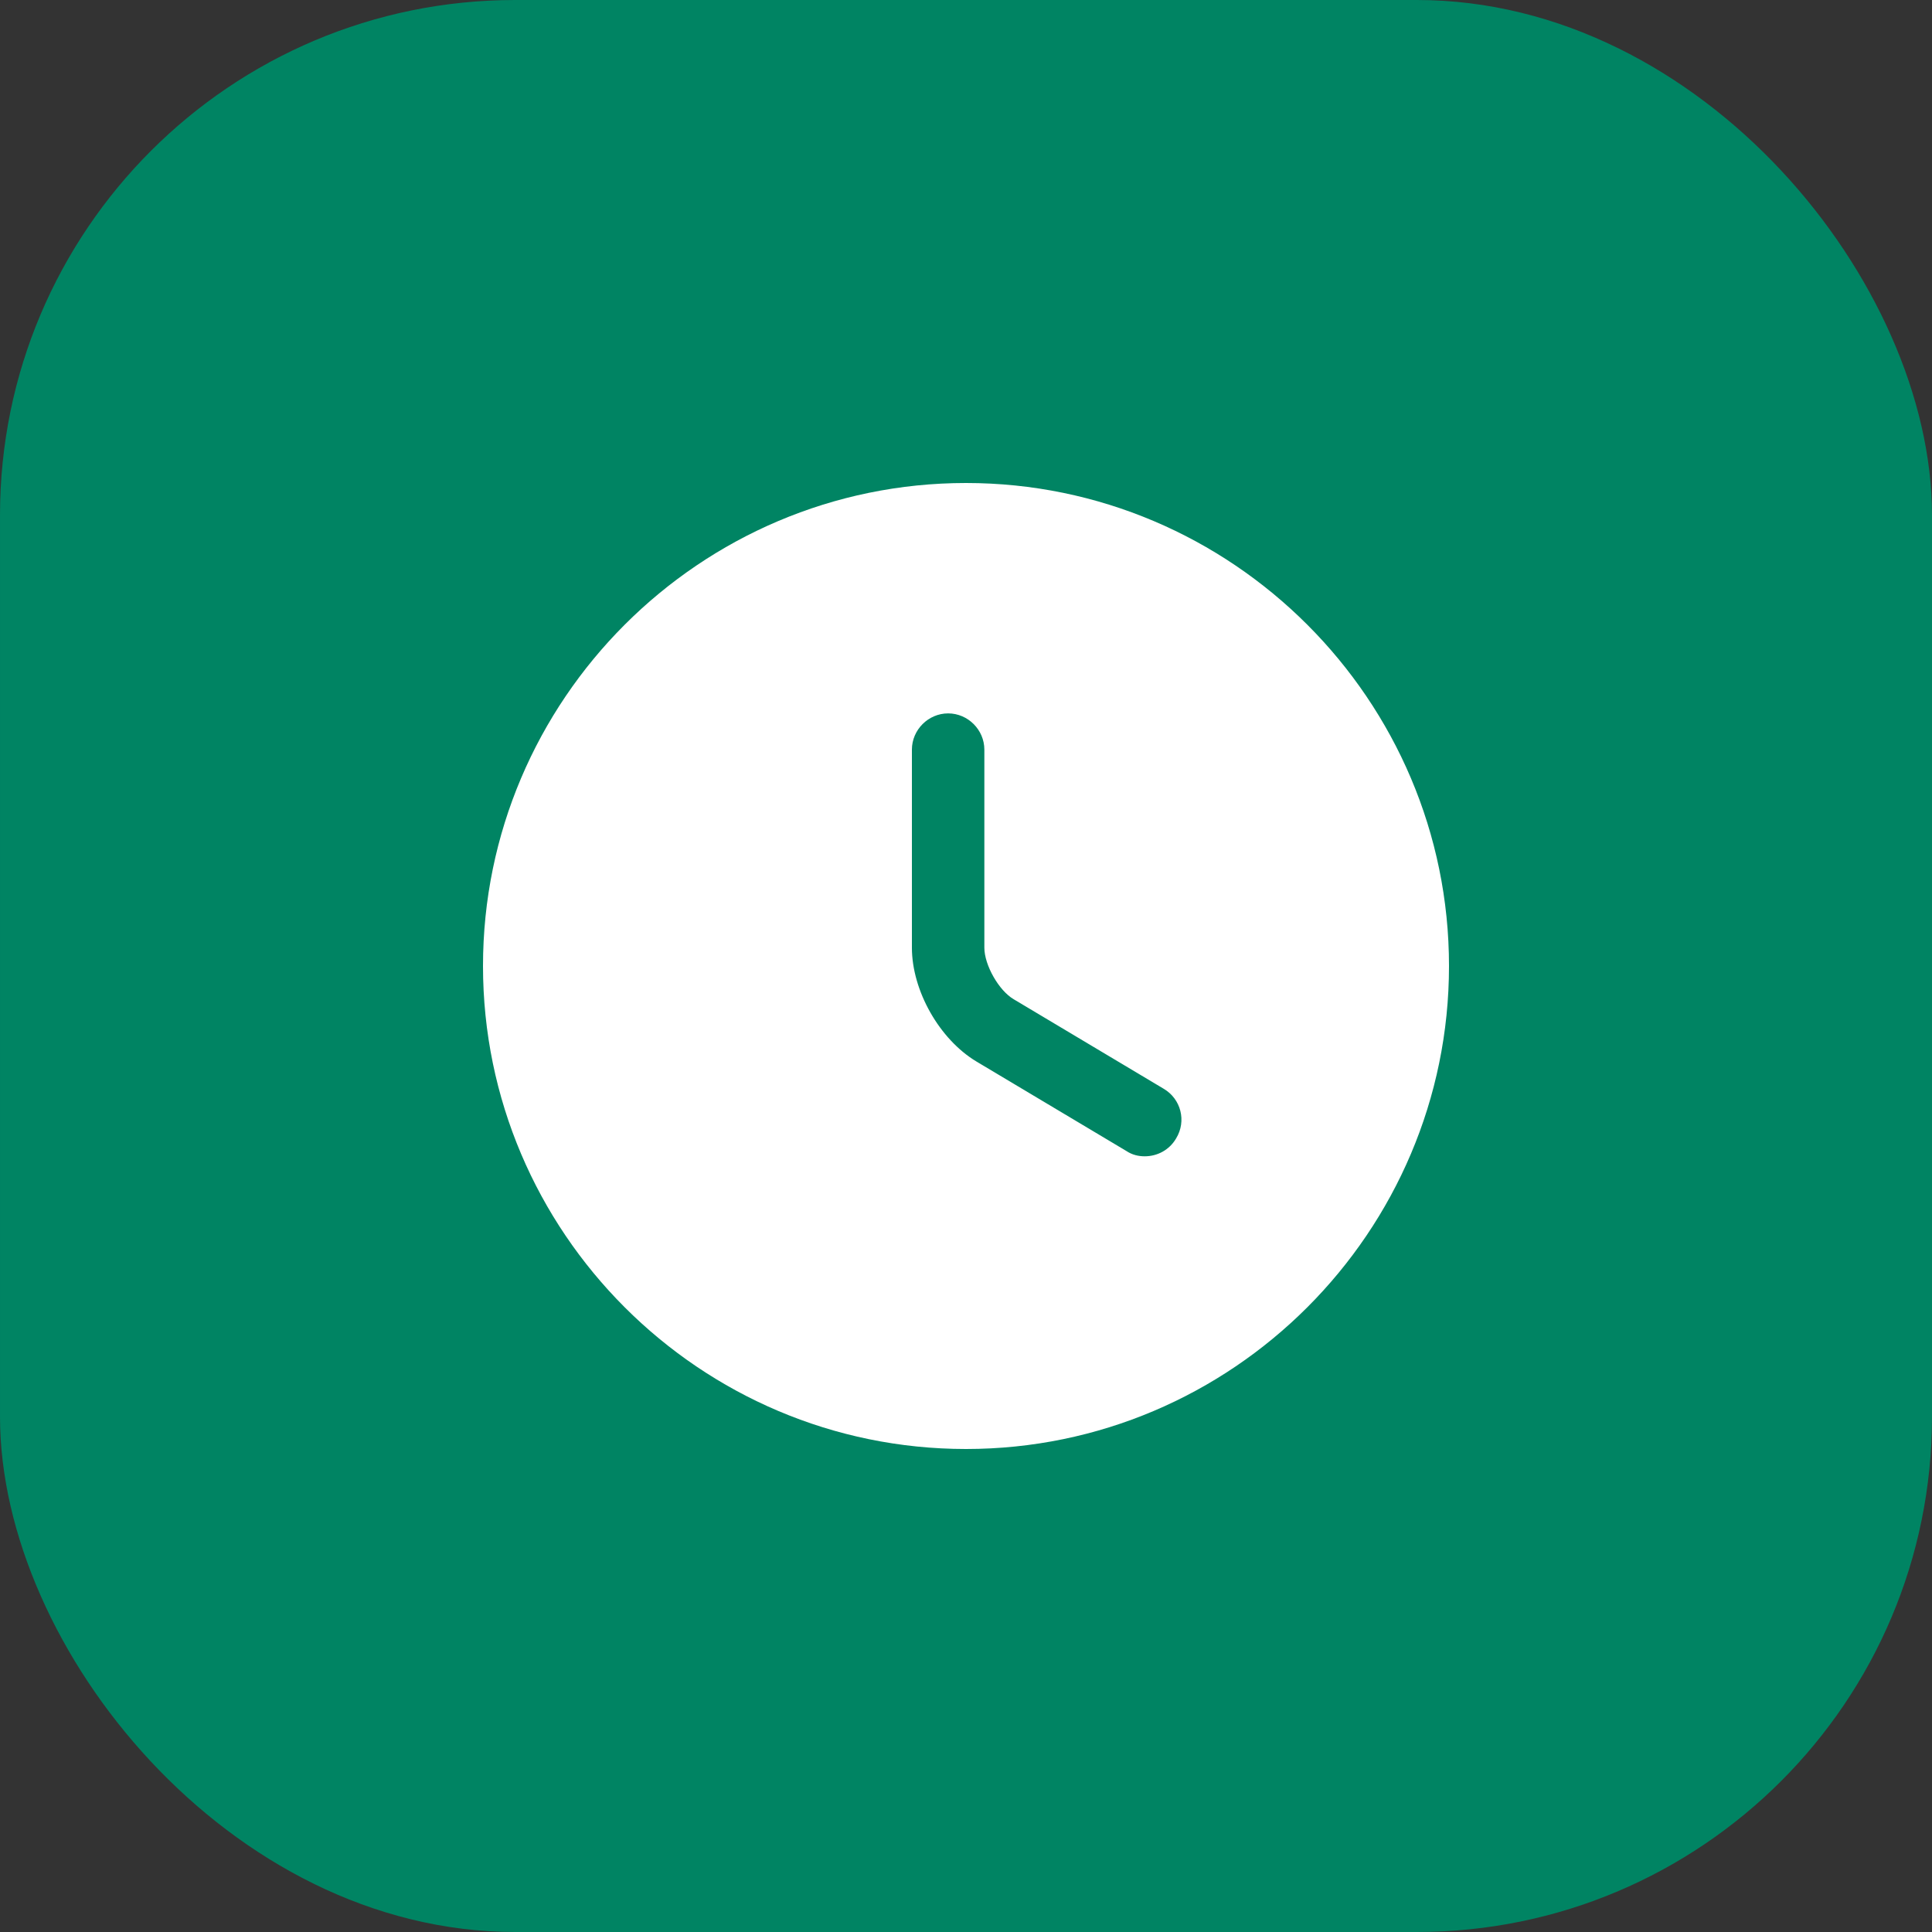
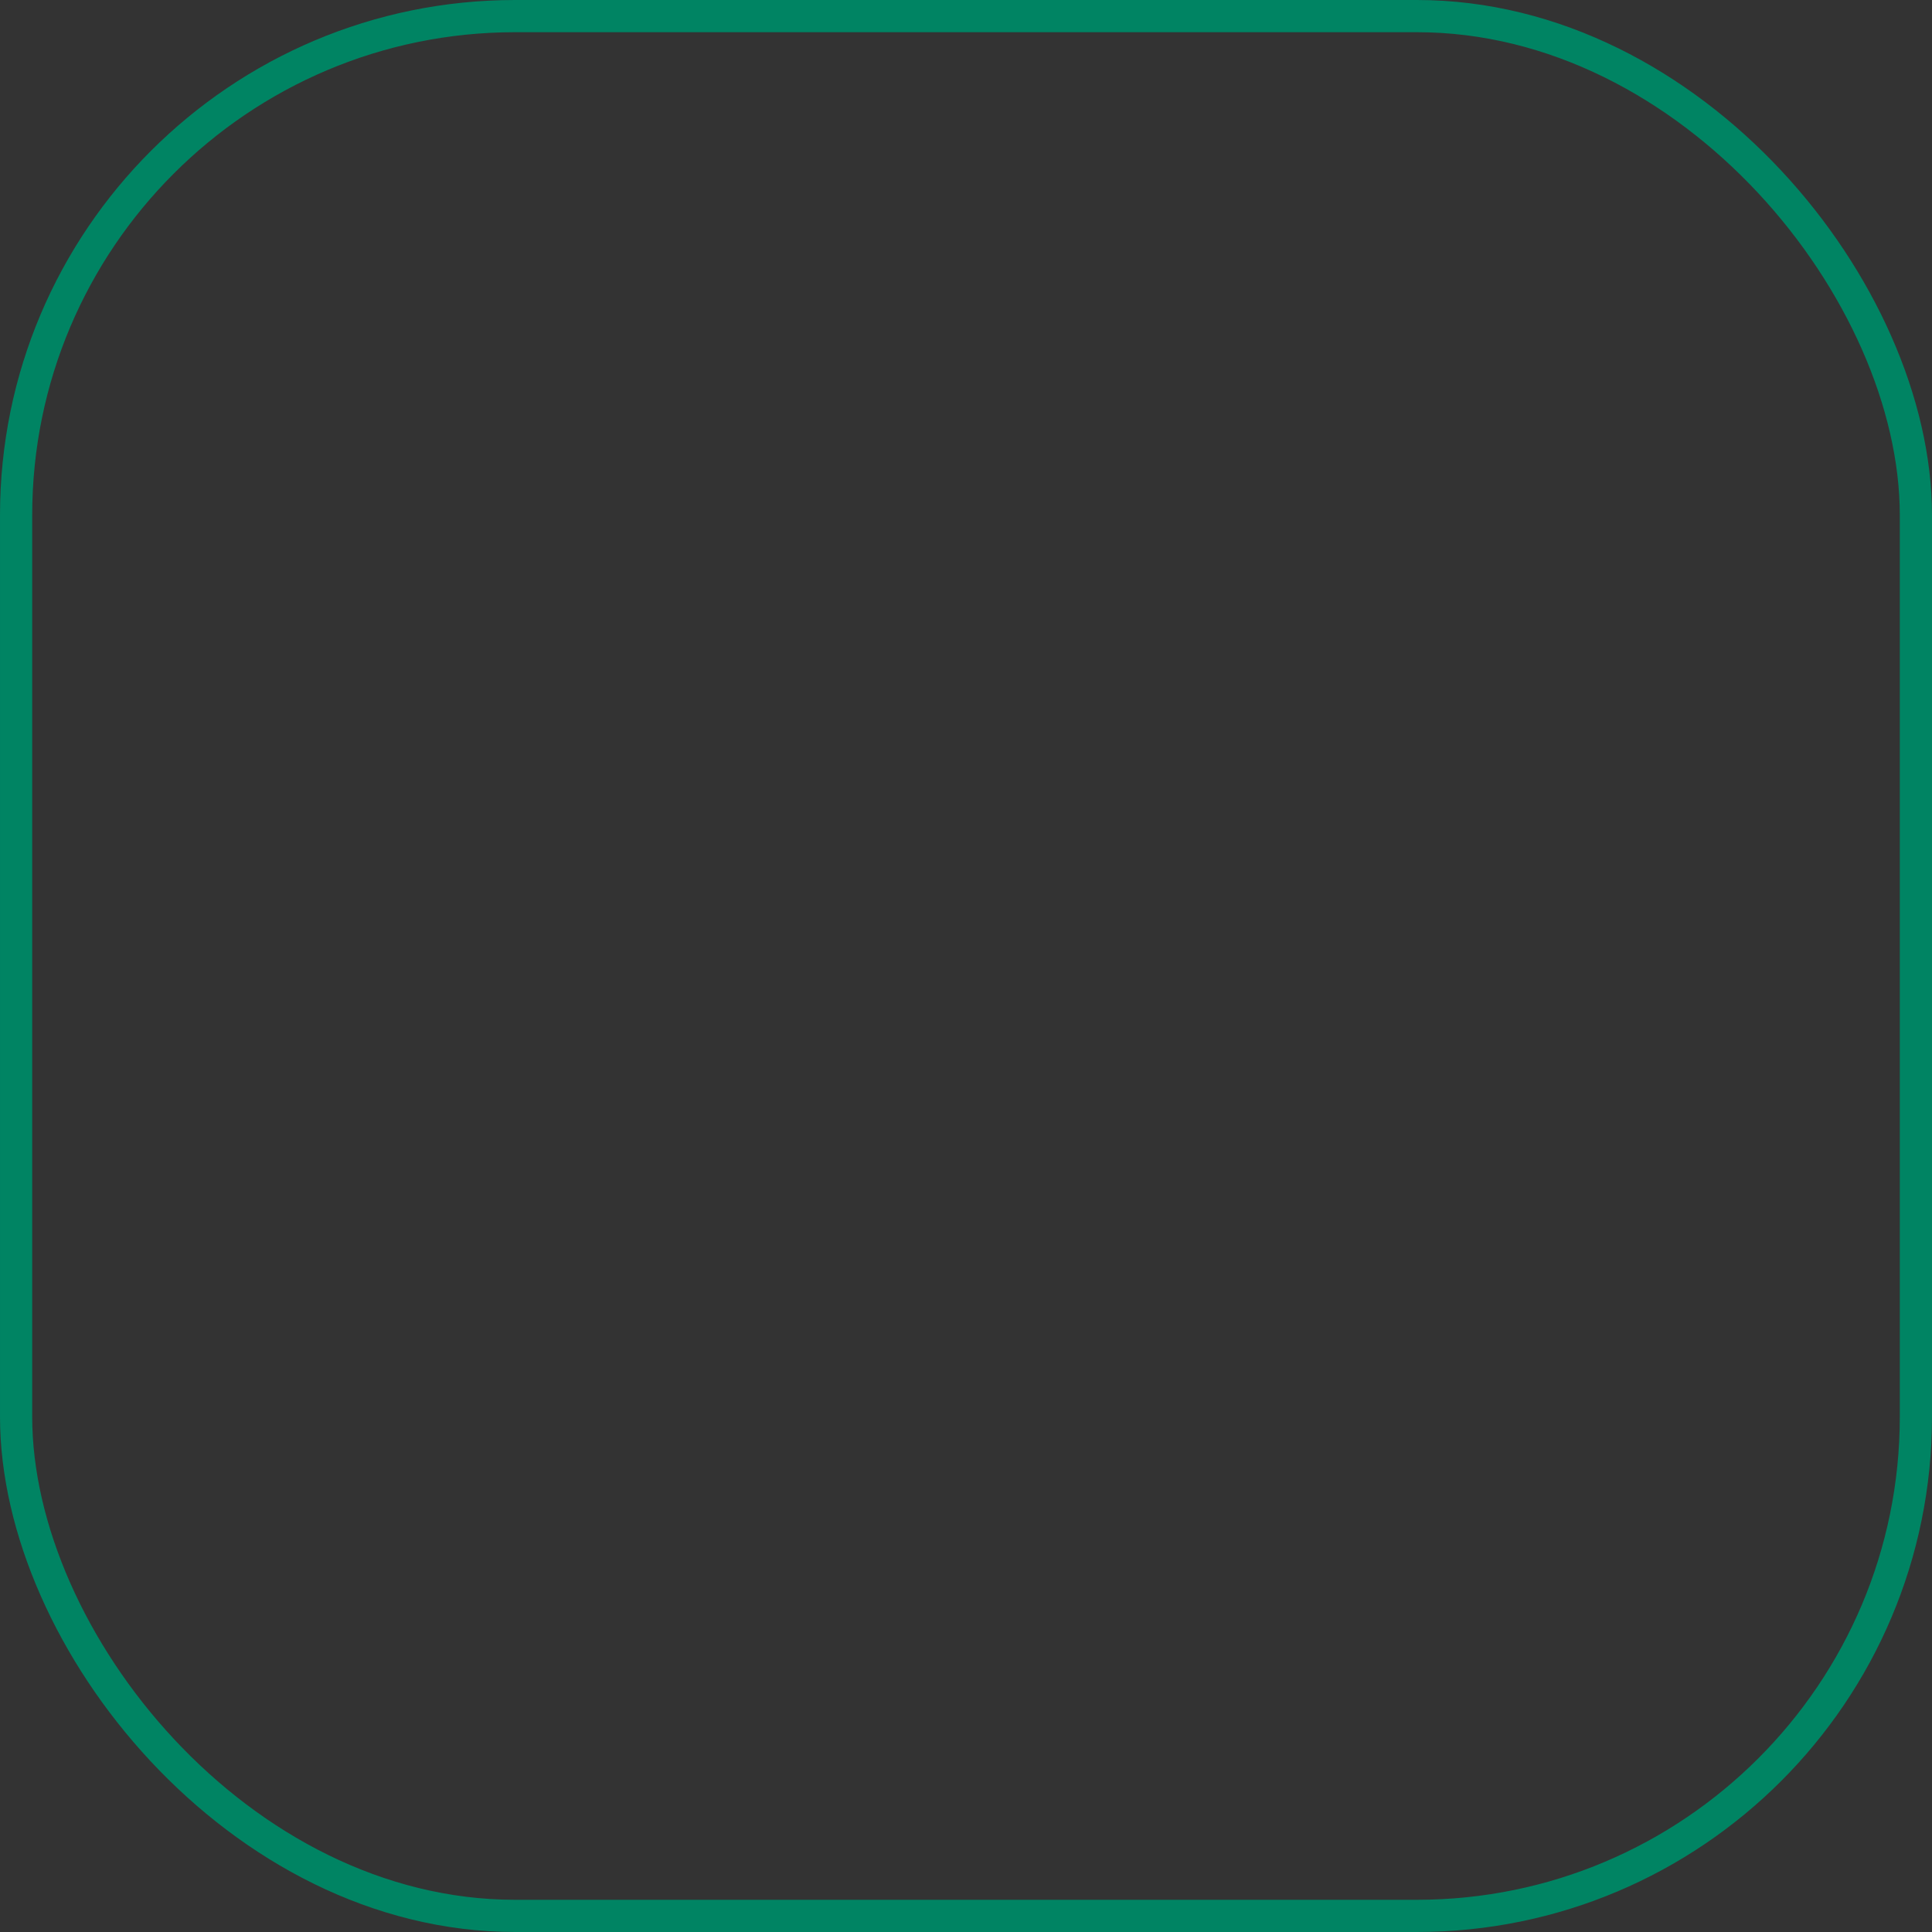
<svg xmlns="http://www.w3.org/2000/svg" width="60" height="60" viewBox="0 0 60 60" fill="none">
  <rect x="0" y="0" width="60" height="60" fill="#333333" stroke="none" />
-   <rect x="0.5" y="0.5" width="59" height="59" rx="15.5" fill="#008463" />
  <rect x="0.5" y="0.5" width="59" height="59" rx="15.5" stroke="#008463" />
-   <path d="M30 15C21.735 15 15 21.735 15 30C15 38.265 21.735 45 30 45C38.265 45 45 38.265 45 30C45 21.735 38.265 15 30 15ZM36.525 35.355C36.315 35.715 35.94 35.91 35.55 35.91C35.355 35.91 35.16 35.865 34.98 35.745L30.33 32.97C29.175 32.28 28.32 30.765 28.32 29.43V23.28C28.32 22.665 28.83 22.155 29.445 22.155C30.06 22.155 30.57 22.665 30.57 23.28V29.43C30.57 29.97 31.02 30.765 31.485 31.035L36.135 33.81C36.675 34.125 36.855 34.815 36.525 35.355Z" fill="white" />
</svg>